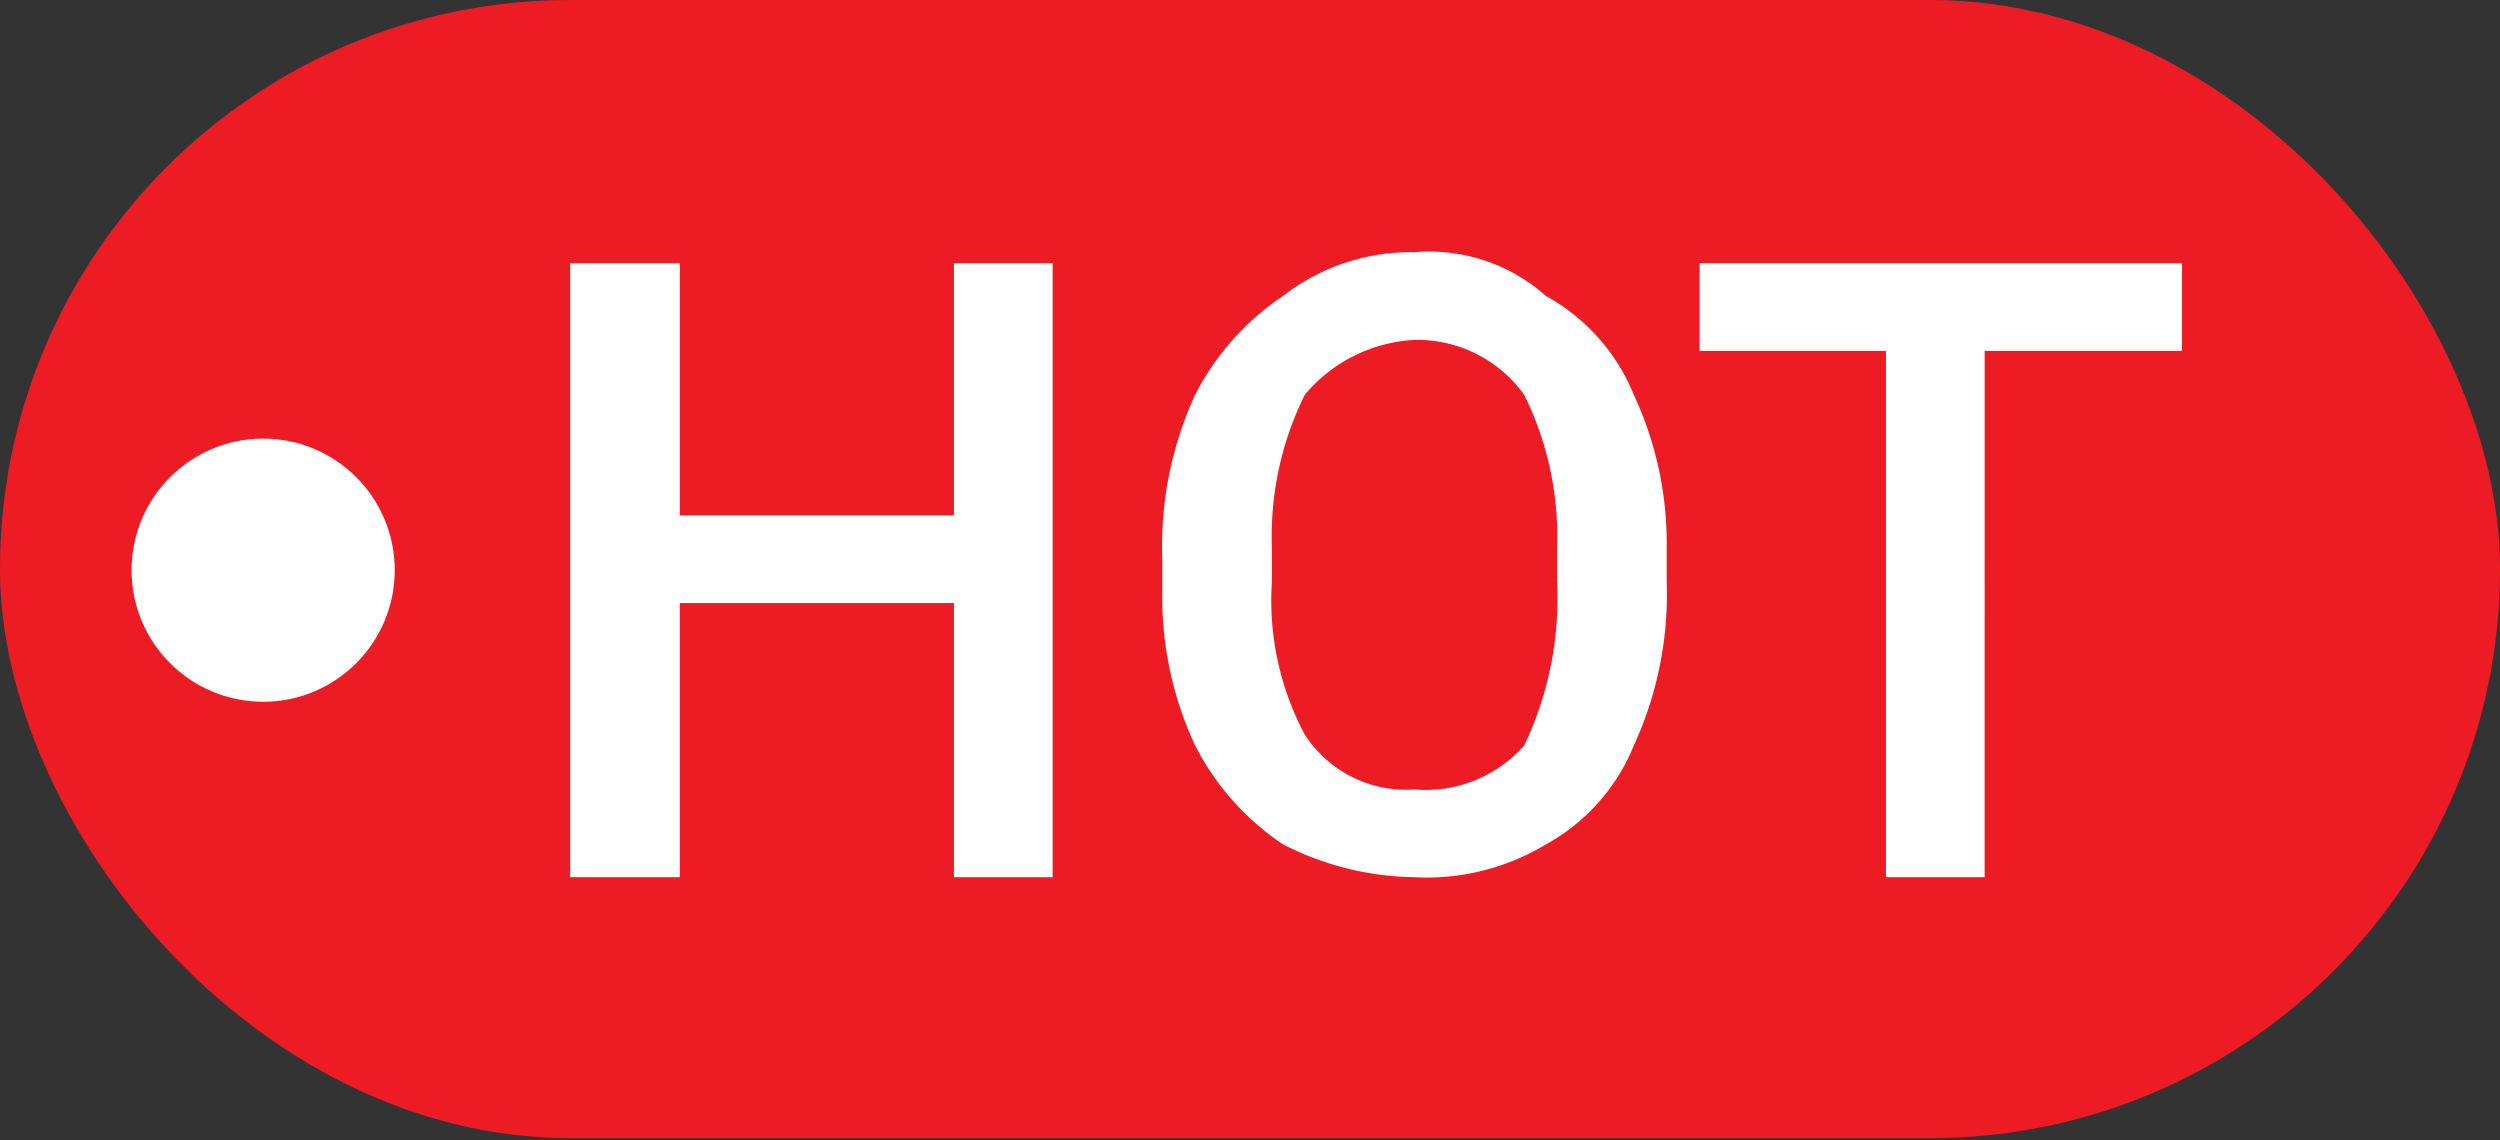
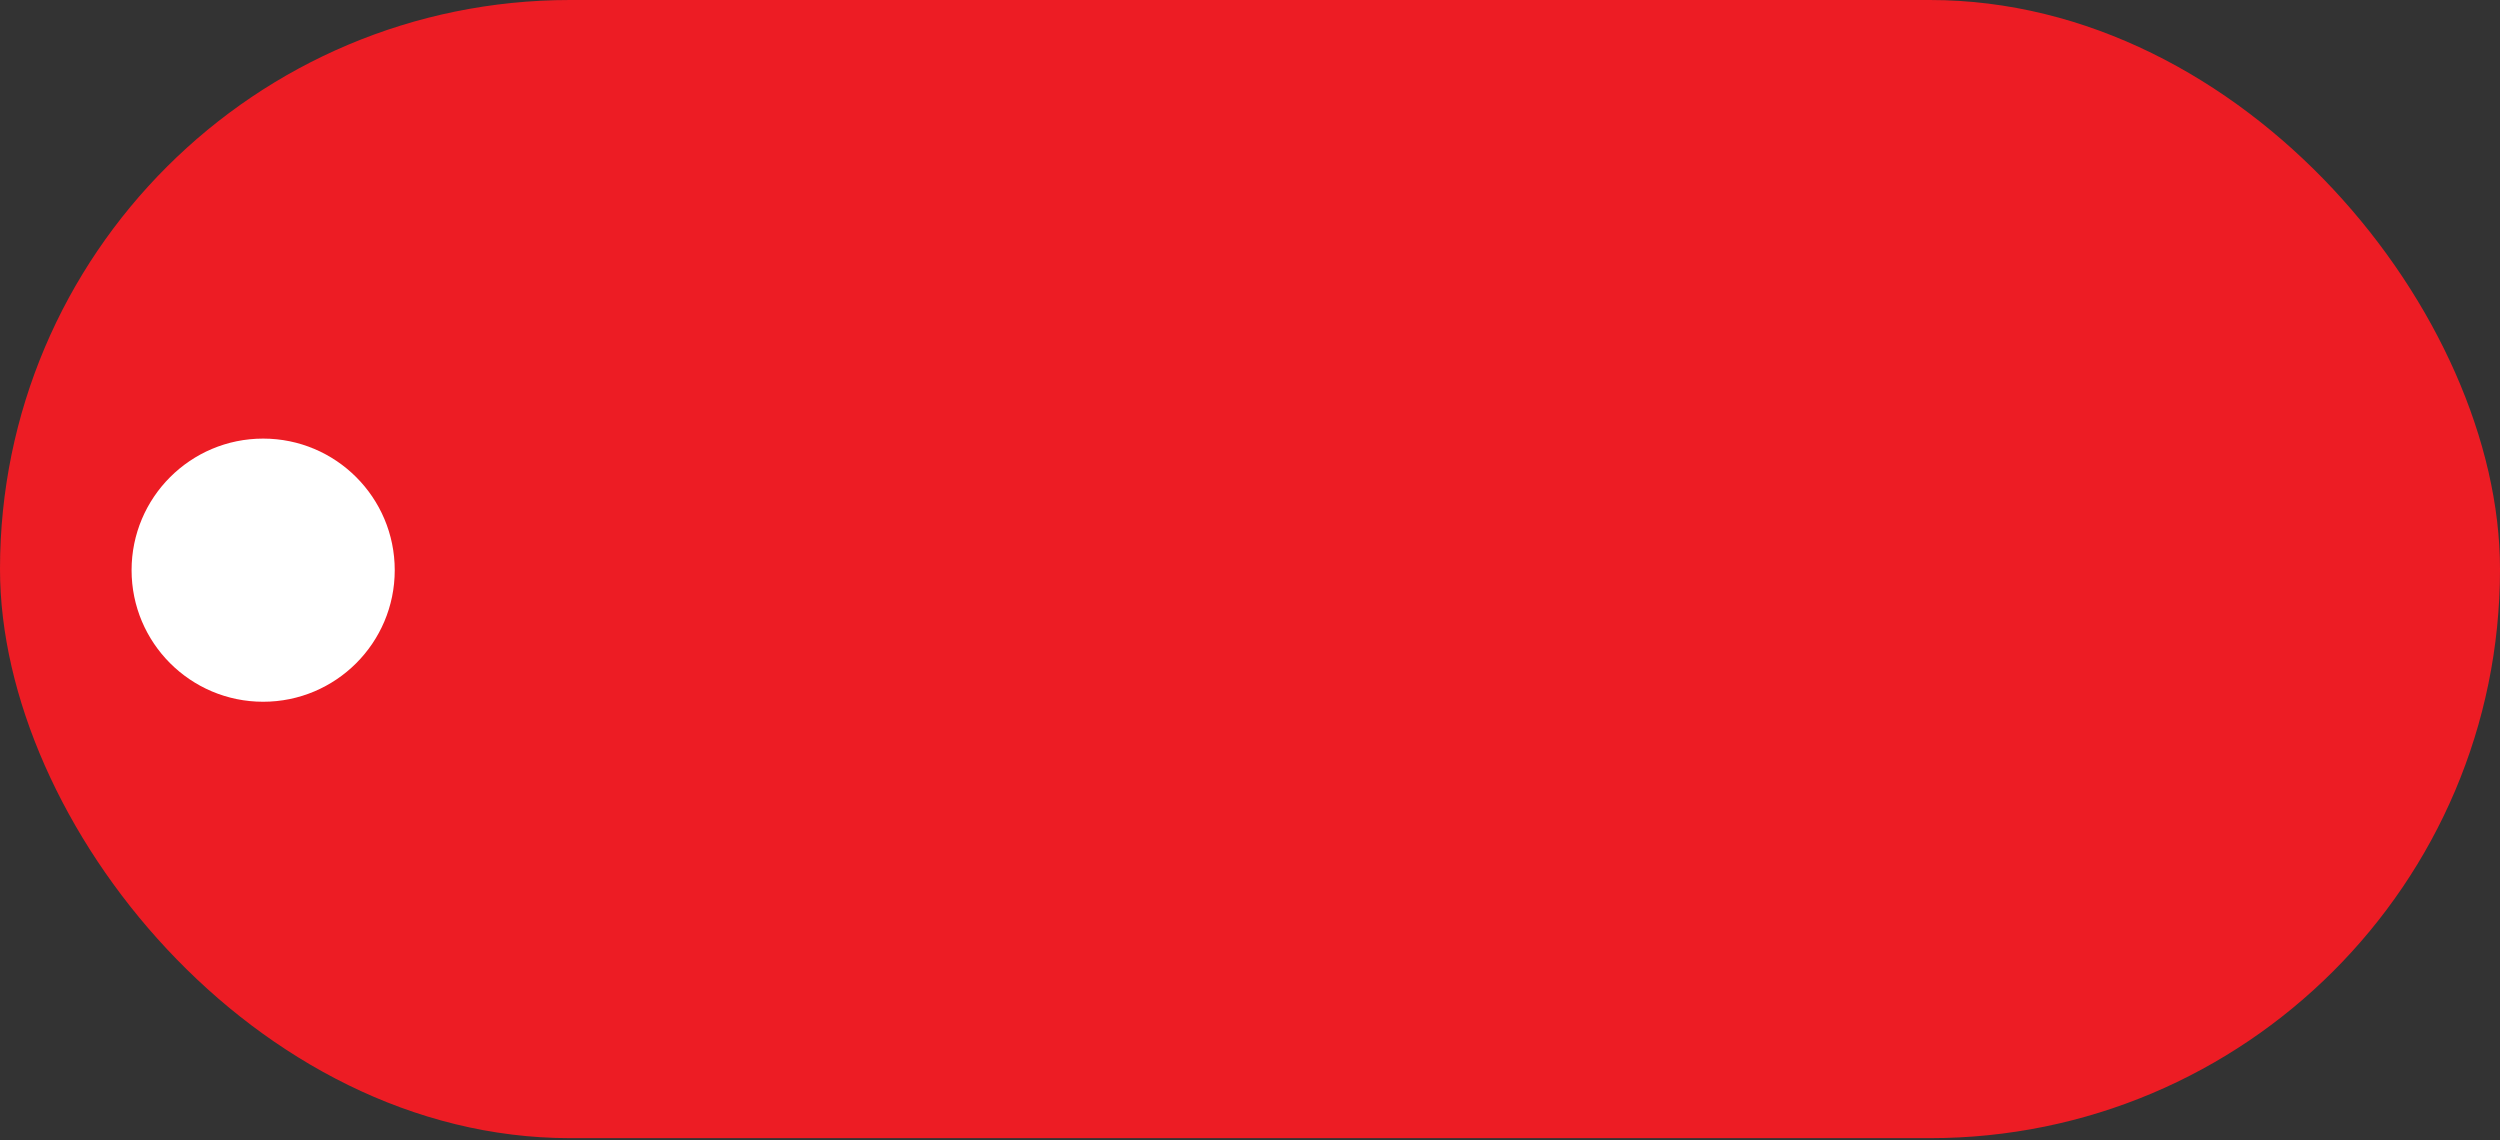
<svg xmlns="http://www.w3.org/2000/svg" id="Layer_1" data-name="Layer 1" viewBox="0 0 22.8 10.4">
  <rect x="0" y="0" width="22.8" height="10.4" fill="#333333" stroke="none" />
  <defs>
    <style>.cls-2{fill:#fff}</style>
  </defs>
  <rect width="22.8" height="10.38" rx="5.2" fill="#ed1c24" />
-   <path class="cls-2" d="M9.6 8h-.9V5.5H6.2V8h-1V2.4h1v2.3h2.5V2.4h.9zm5.6-2.7a3.3 3.3 0 01-.3 1.5 1.8 1.8 0 01-.8.9 2.1 2.1 0 01-1.2.3 2.7 2.7 0 01-1.2-.3 2.4 2.4 0 01-.8-.9 3.2 3.2 0 01-.3-1.4v-.3a3.3 3.3 0 01.3-1.5 2.4 2.4 0 01.8-.9 1.9 1.9 0 011.2-.4 1.6 1.6 0 011.2.4 1.8 1.8 0 01.8.9 3.2 3.2 0 01.3 1.4zm-1-.3a2.9 2.9 0 00-.3-1.4 1.2 1.2 0 00-1-.5 1.4 1.4 0 00-1 .5 2.9 2.9 0 00-.3 1.4v.3a2.6 2.6 0 00.3 1.4 1.1 1.1 0 001 .5 1.2 1.2 0 001-.4 3.1 3.1 0 00.3-1.5zm5.7-1.8h-1.8V8h-.9V3.2h-1.7v-.8h4.4z" />
  <circle class="cls-2" cx="2.4" cy="5.2" r="1.2" />
</svg>